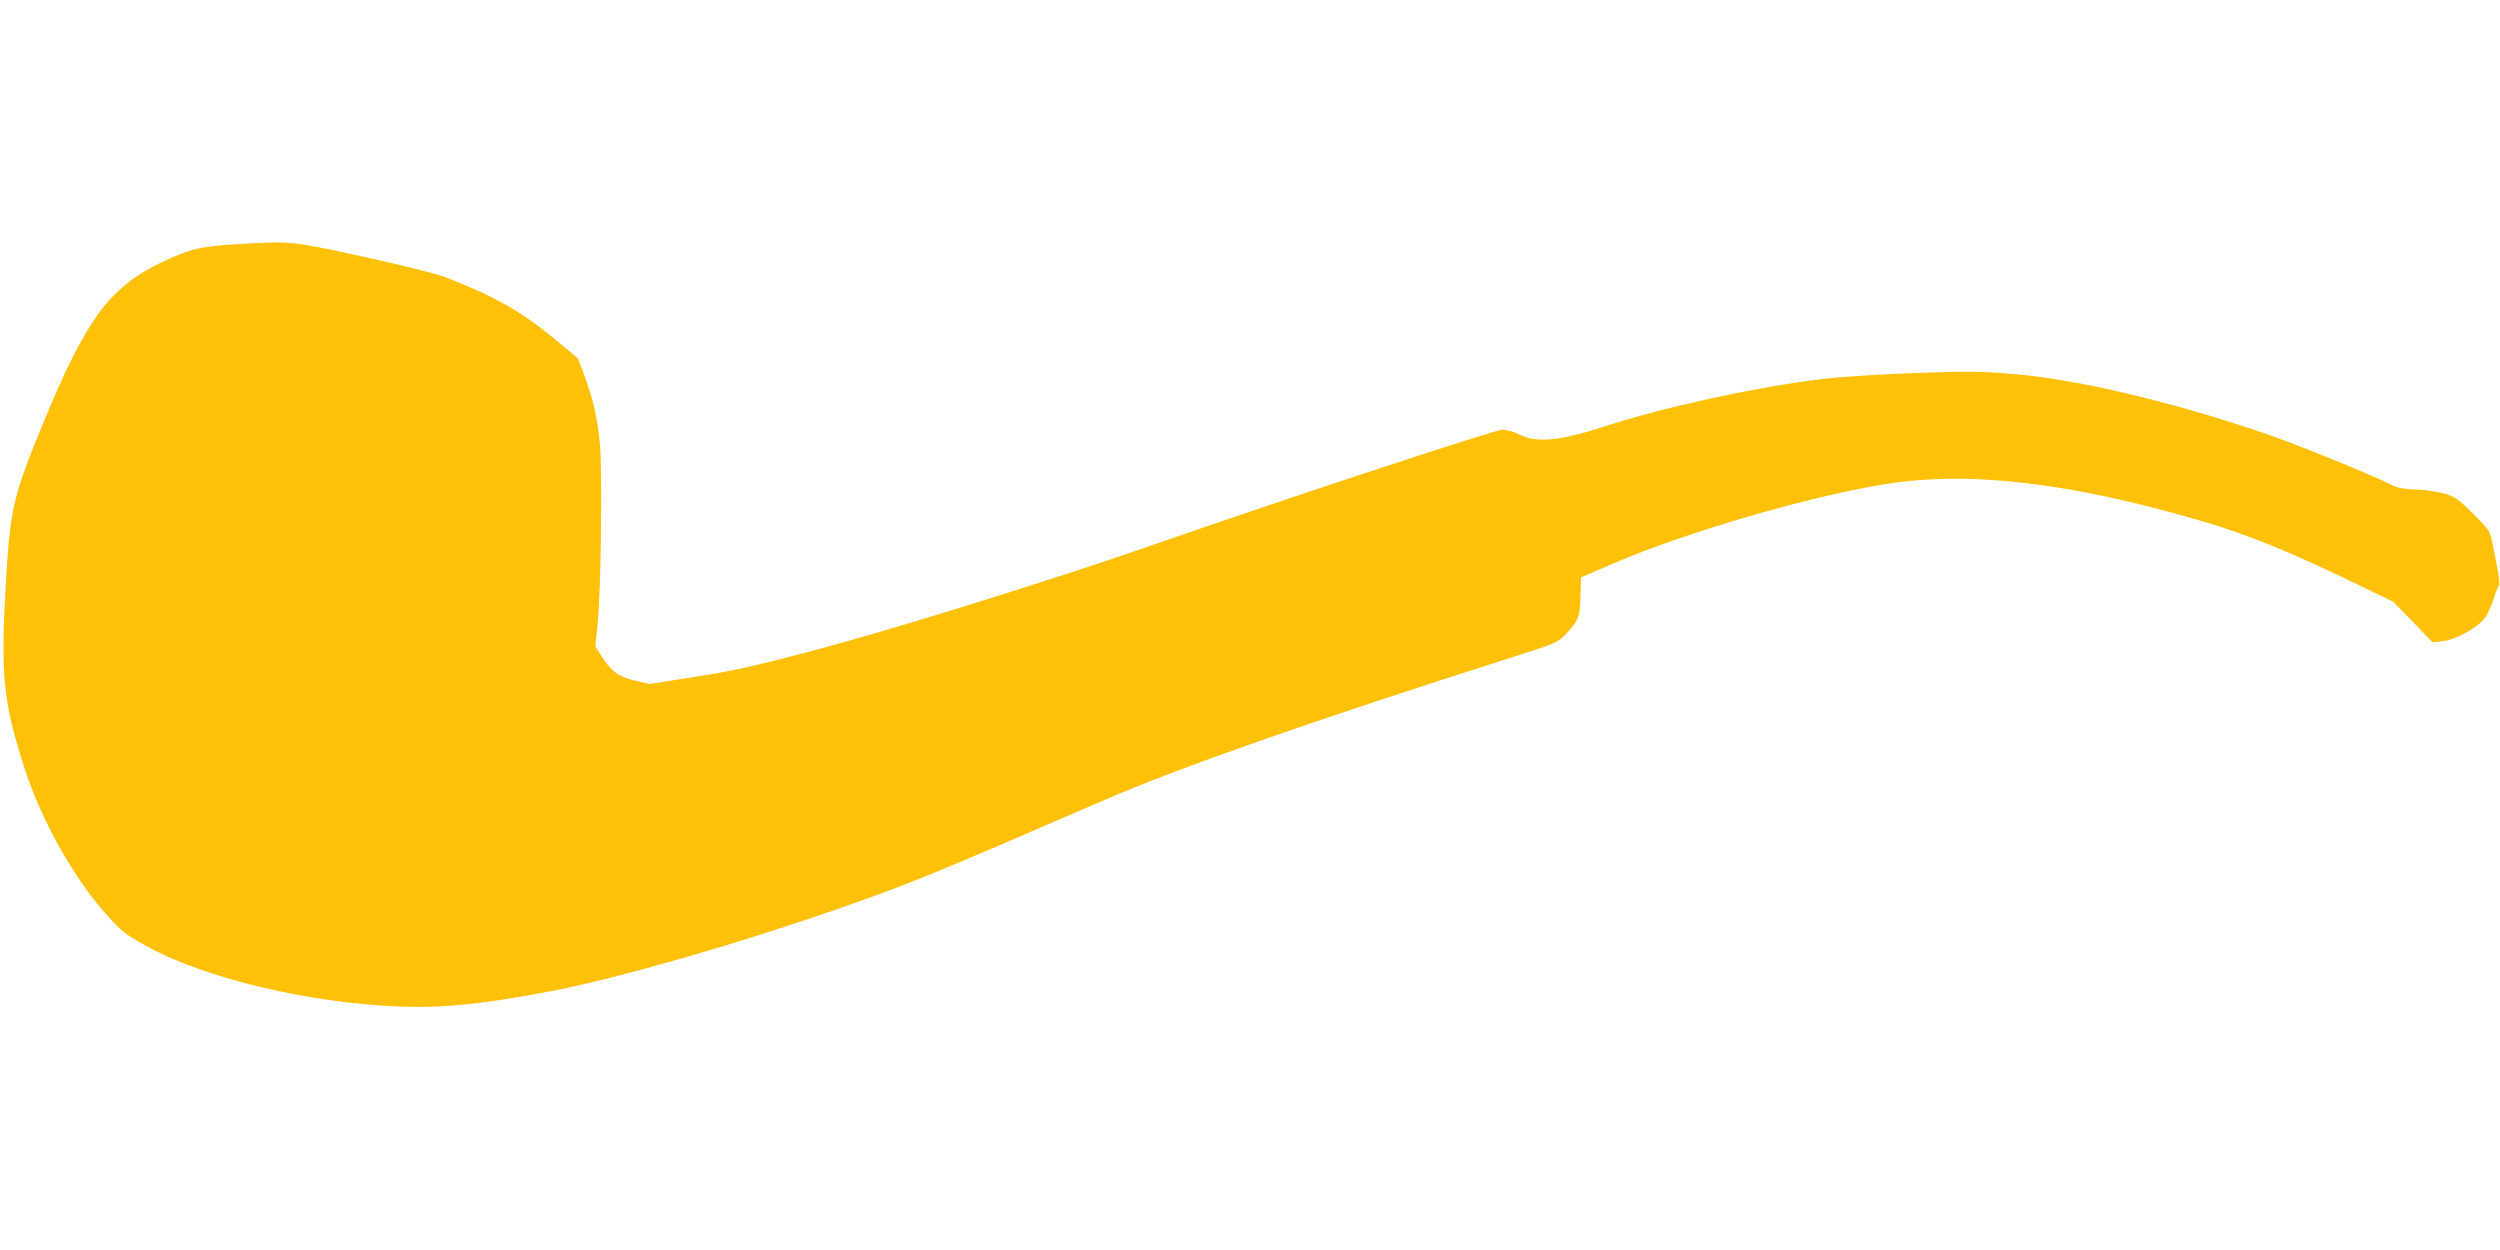
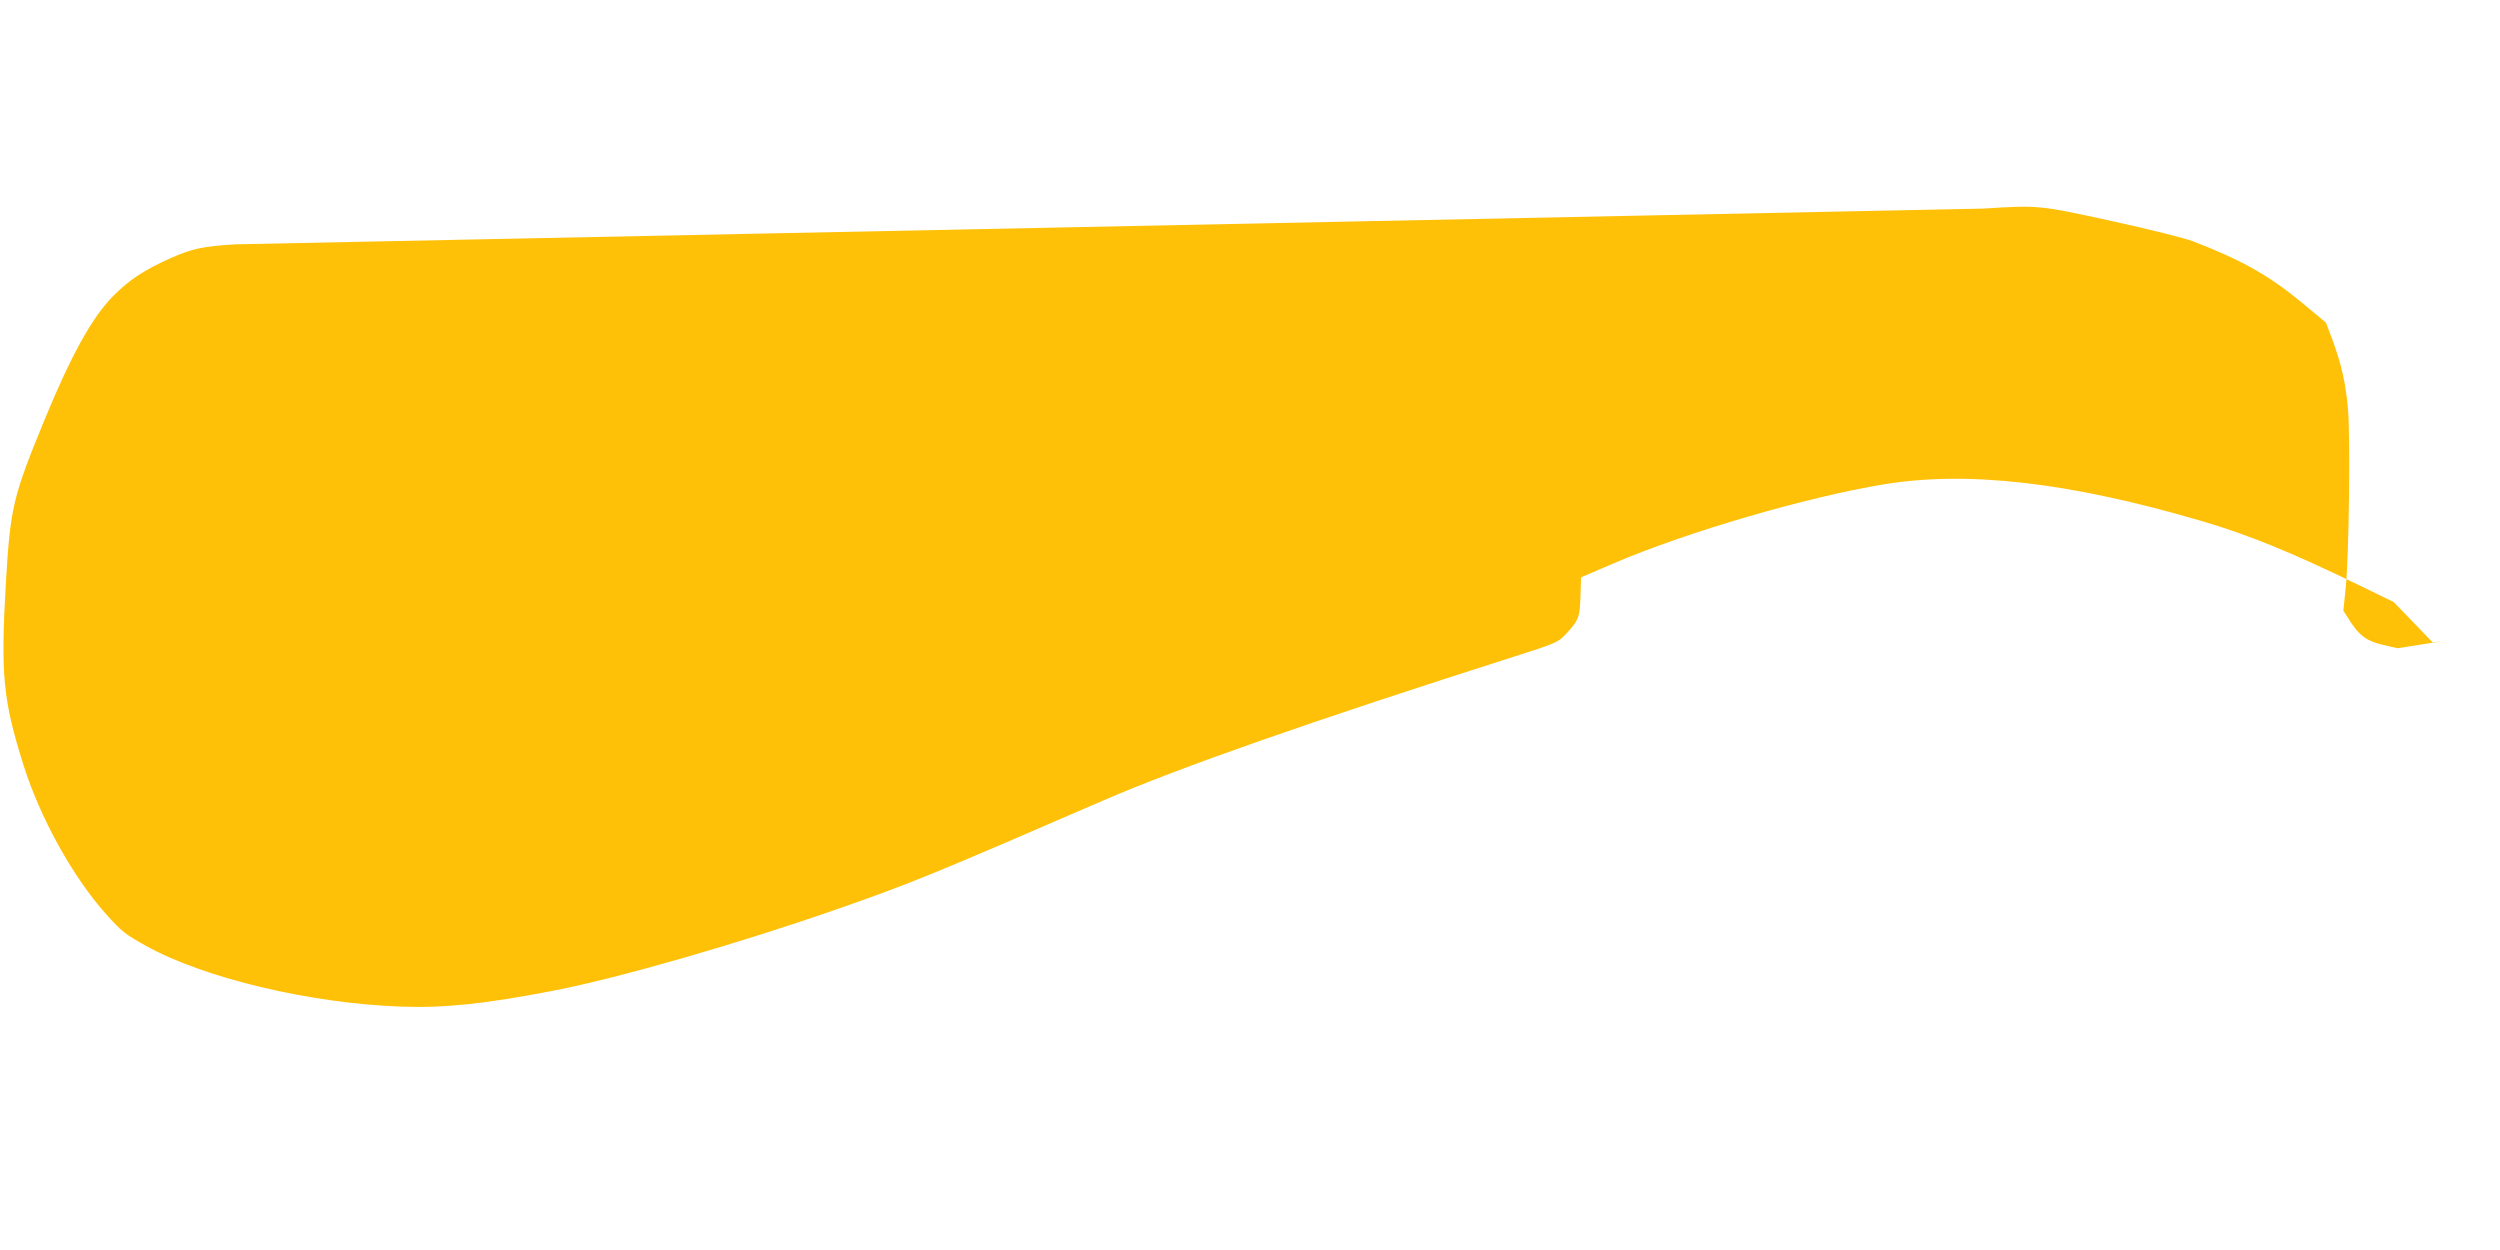
<svg xmlns="http://www.w3.org/2000/svg" version="1.0" width="1280pt" height="640pt" viewBox="0 0 1280 640" preserveAspectRatio="xMidYMid meet">
  <g transform="translate(0,640) scale(0.1,-0.1)" fill="#ffc107" stroke="none">
-     <path d="M1204 5149 c-164 -10 -220 -22 -324 -68 -141 -62 -219 -114 -302 -198 -107 -109 -214 -302 -349 -630 -164 -398 -176 -452 -199 -838 -27 -472 -15 -598 91 -935 86 -270 251 -568 419 -757 83 -93 100 -106 208 -166 298 -166 844 -295 1308 -311 220 -8 435 15 784 83 337 66 942 240 1460 421 365 128 471 171 1345 550 392 170 1074 409 2110 739 202 64 223 73 256 108 72 76 78 91 81 199 l3 98 170 73 c369 158 983 338 1380 403 427 71 950 11 1625 -187 240 -70 460 -160 810 -330 l175 -85 100 -103 100 -104 50 6 c69 7 184 71 219 121 14 21 33 62 42 92 9 30 20 60 26 67 9 12 3 59 -29 213 -15 75 -16 75 -102 161 -78 77 -92 87 -151 103 -36 10 -101 19 -145 20 -55 2 -91 8 -114 20 -97 51 -491 211 -661 269 -485 164 -951 274 -1279 302 -168 14 -234 15 -510 5 -181 -6 -384 -20 -476 -31 -345 -43 -805 -143 -1115 -244 -226 -73 -343 -84 -430 -40 -27 14 -67 25 -88 25 -38 0 -1153 -368 -1812 -598 -498 -173 -1328 -431 -1730 -537 -289 -76 -411 -103 -595 -131 l-230 -36 -73 17 c-84 19 -122 47 -172 125 l-32 50 12 117 c17 167 24 762 12 913 -12 135 -32 226 -81 360 l-32 85 -124 103 c-167 138 -305 216 -555 313 -41 16 -229 63 -417 104 -373 82 -377 82 -659 64z" />
+     <path d="M1204 5149 c-164 -10 -220 -22 -324 -68 -141 -62 -219 -114 -302 -198 -107 -109 -214 -302 -349 -630 -164 -398 -176 -452 -199 -838 -27 -472 -15 -598 91 -935 86 -270 251 -568 419 -757 83 -93 100 -106 208 -166 298 -166 844 -295 1308 -311 220 -8 435 15 784 83 337 66 942 240 1460 421 365 128 471 171 1345 550 392 170 1074 409 2110 739 202 64 223 73 256 108 72 76 78 91 81 199 l3 98 170 73 c369 158 983 338 1380 403 427 71 950 11 1625 -187 240 -70 460 -160 810 -330 l175 -85 100 -103 100 -104 50 6 l-230 -36 -73 17 c-84 19 -122 47 -172 125 l-32 50 12 117 c17 167 24 762 12 913 -12 135 -32 226 -81 360 l-32 85 -124 103 c-167 138 -305 216 -555 313 -41 16 -229 63 -417 104 -373 82 -377 82 -659 64z" />
  </g>
</svg>